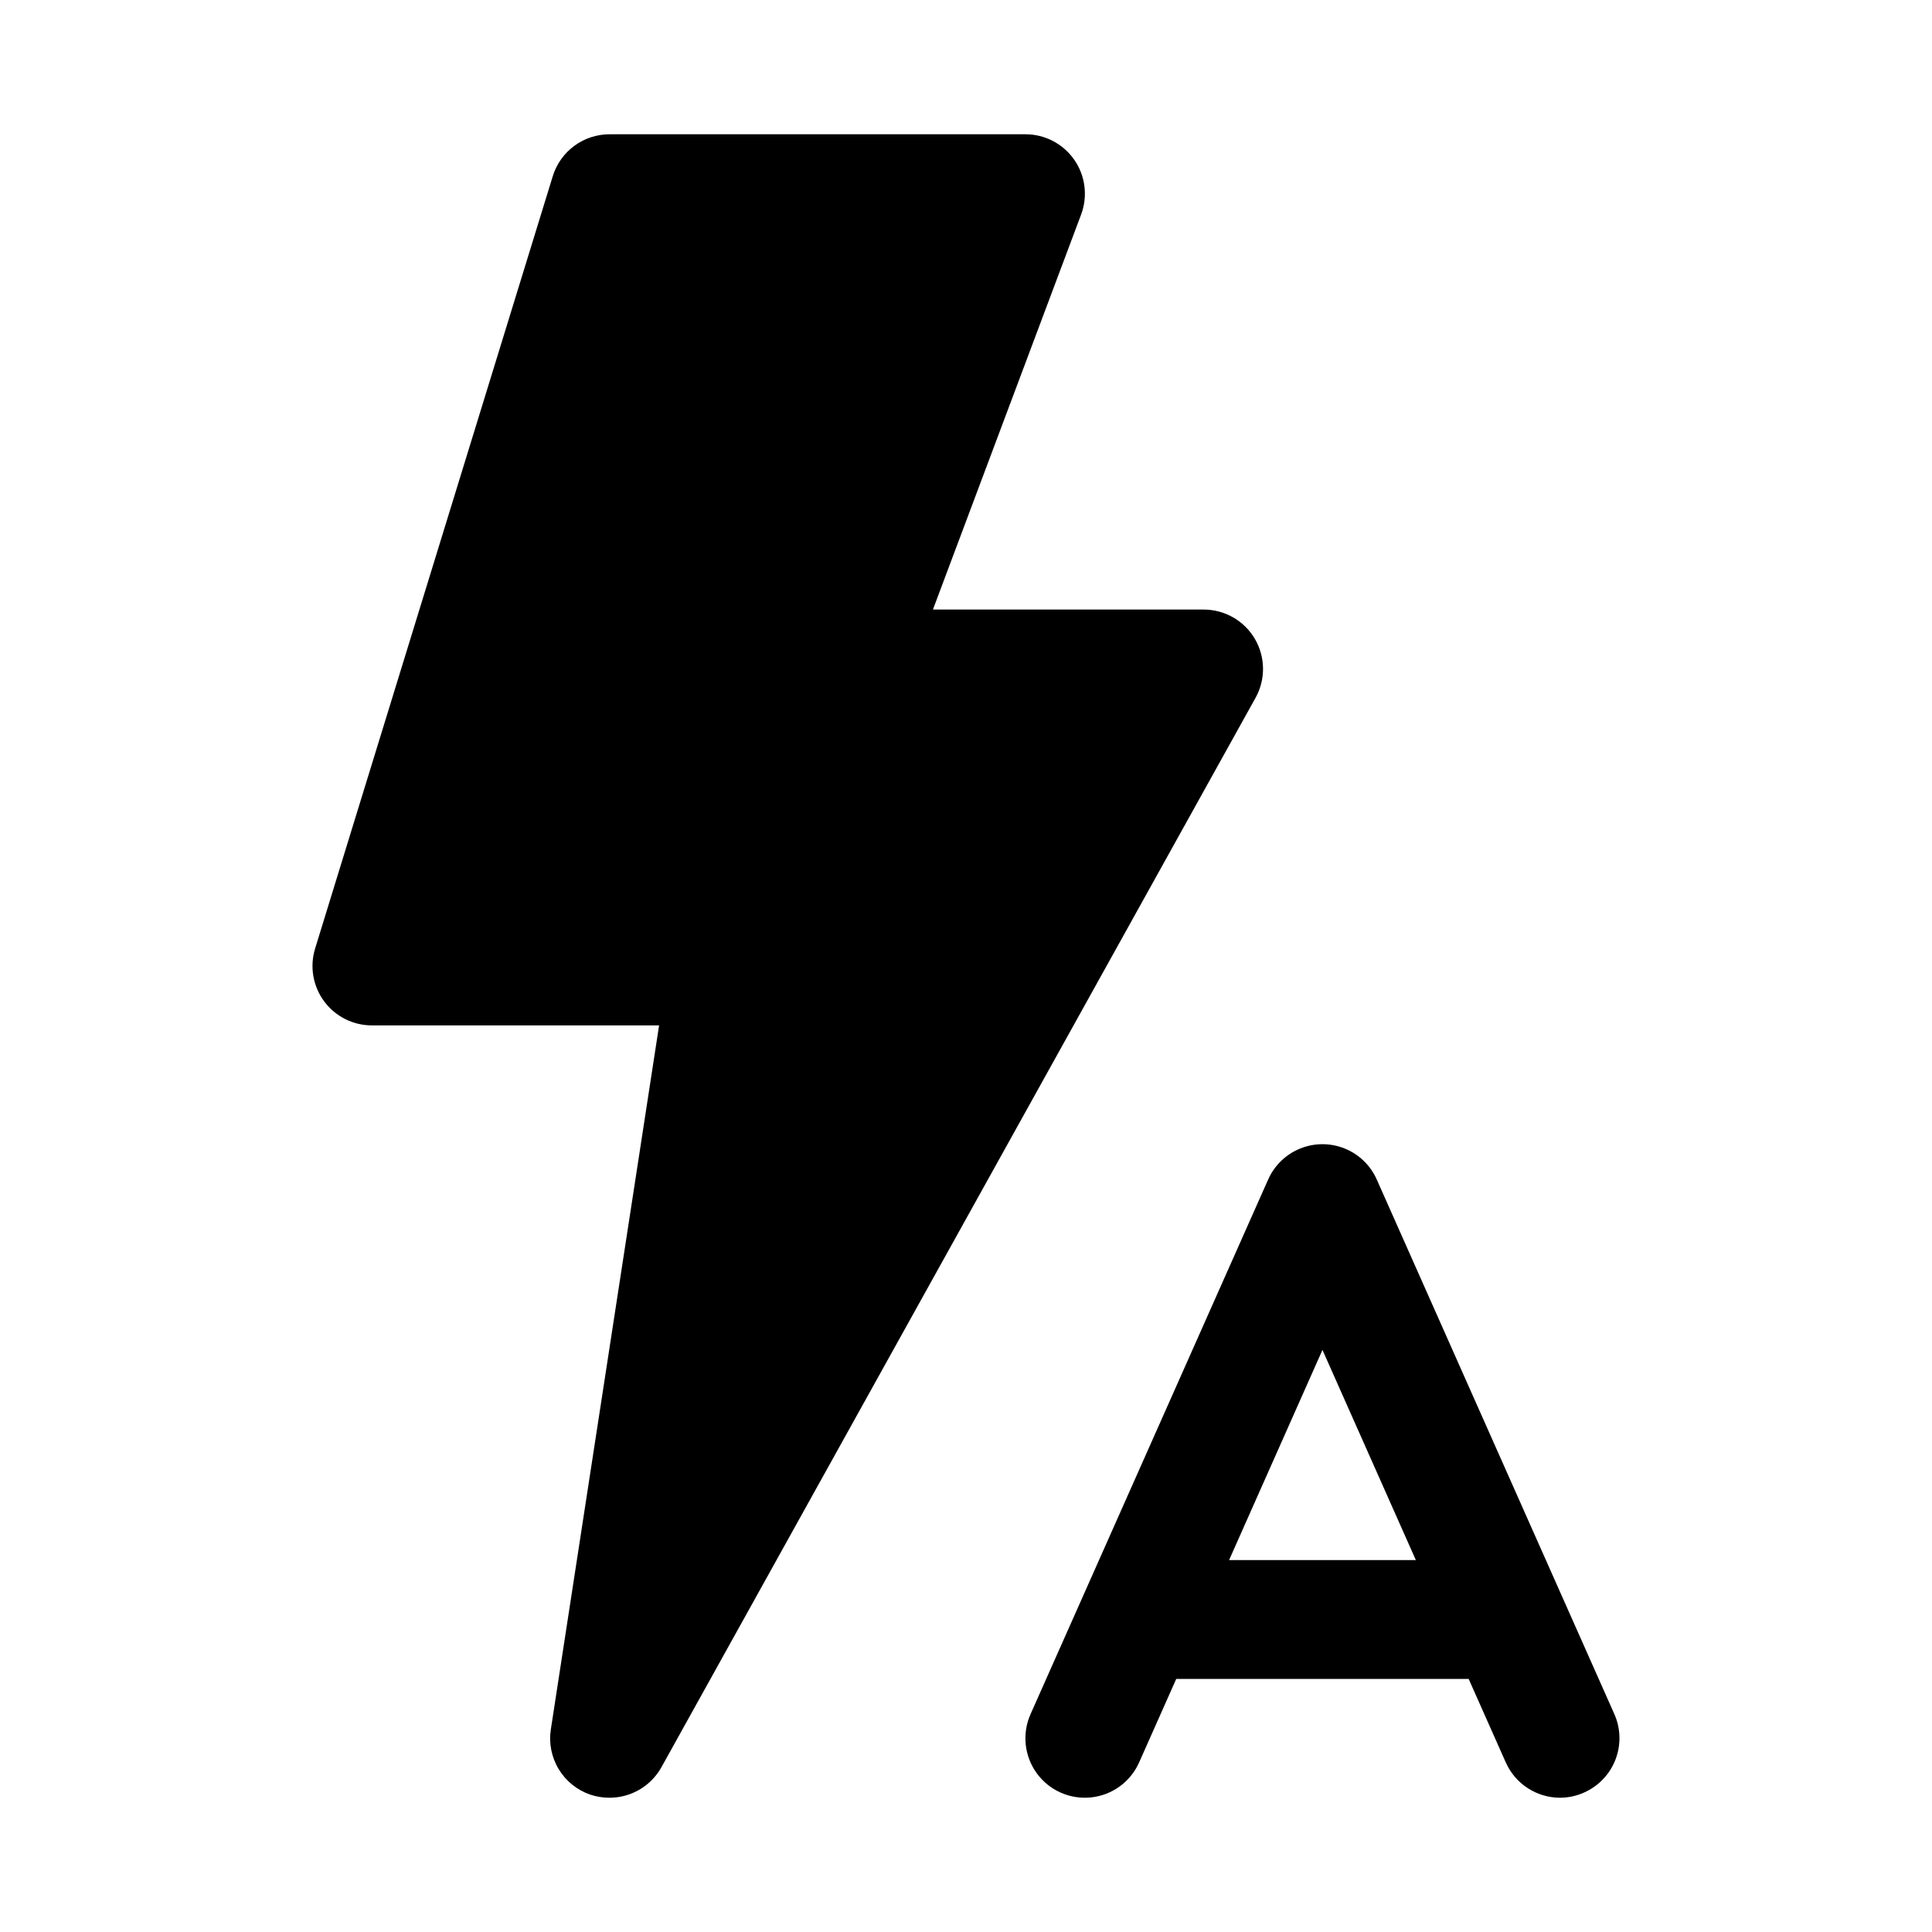
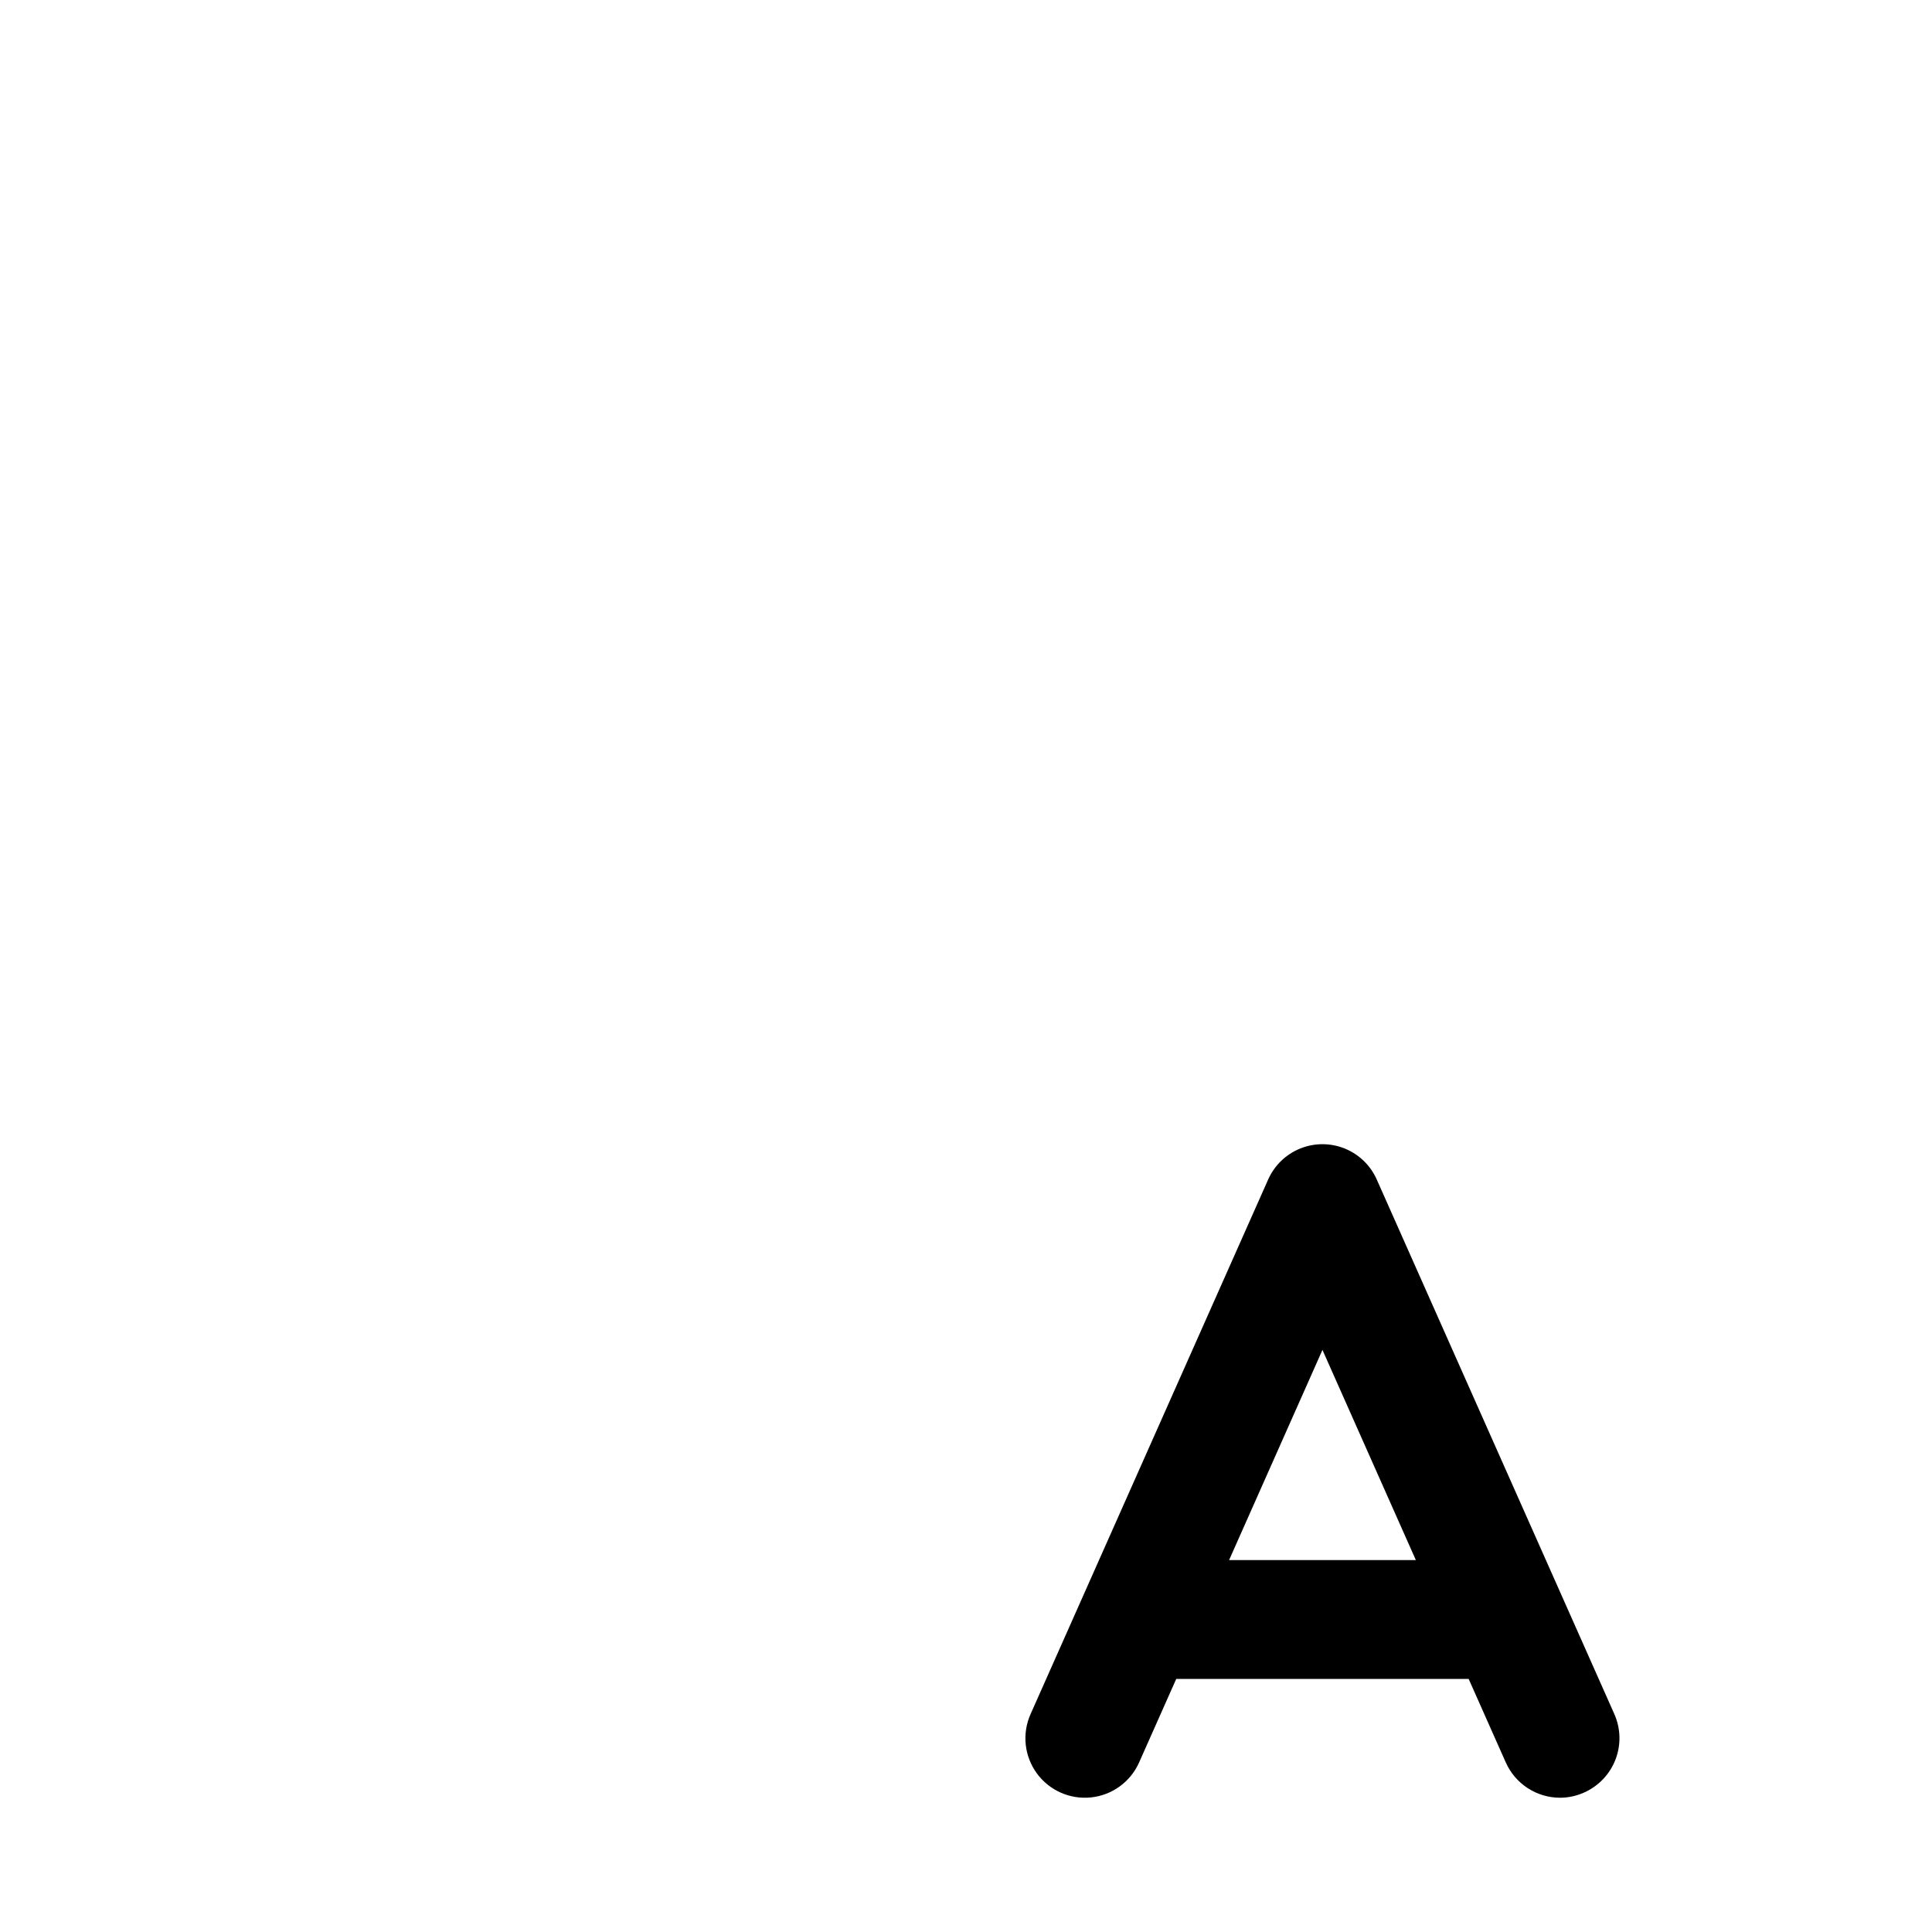
<svg xmlns="http://www.w3.org/2000/svg" fill="#000000" width="800px" height="800px" version="1.1" viewBox="144 144 512 512">
  <g>
-     <path d="m476.55 313.3c-2.828-4.809-7.992-7.762-13.57-7.762h-71.746l39.266-104.67c1.816-4.836 1.148-10.262-1.797-14.508-2.945-4.25-7.789-6.781-12.957-6.777h-110.21c-3.367 0-6.648 1.078-9.355 3.078-2.711 2-4.707 4.816-5.695 8.035l-62.977 204.67v0.004c-1.469 4.773-0.586 9.965 2.383 13.984 2.969 4.016 7.672 6.387 12.668 6.387h76.105l-28.684 186.54c-0.57 3.656 0.164 7.394 2.078 10.562 1.91 3.164 4.875 5.559 8.375 6.758 1.645 0.547 3.367 0.824 5.102 0.816 2.809 0 5.562-0.754 7.984-2.18 2.418-1.426 4.414-3.473 5.773-5.926l157.44-283.39c2.707-4.871 2.633-10.812-0.188-15.617z" />
    <path d="m571.83 598.28-62.977-141.7c-1.656-3.734-4.699-6.676-8.484-8.207-3.789-1.531-8.02-1.531-11.809 0-3.785 1.531-6.828 4.473-8.484 8.207l-62.977 141.7c-2.285 5.144-1.652 11.113 1.66 15.66 3.309 4.547 8.793 6.984 14.387 6.391 5.594-0.59 10.449-4.125 12.73-9.266l9.84-22.137h77.492l9.84 22.137h0.004c1.234 2.785 3.254 5.148 5.809 6.809 2.551 1.66 5.535 2.543 8.578 2.543 2.172-0.004 4.316-0.465 6.301-1.352 3.832-1.68 6.84-4.812 8.359-8.711 1.52-3.902 1.422-8.246-0.27-12.074zm-102.11-40.84 24.746-55.699 24.75 55.699z" />
  </g>
</svg>